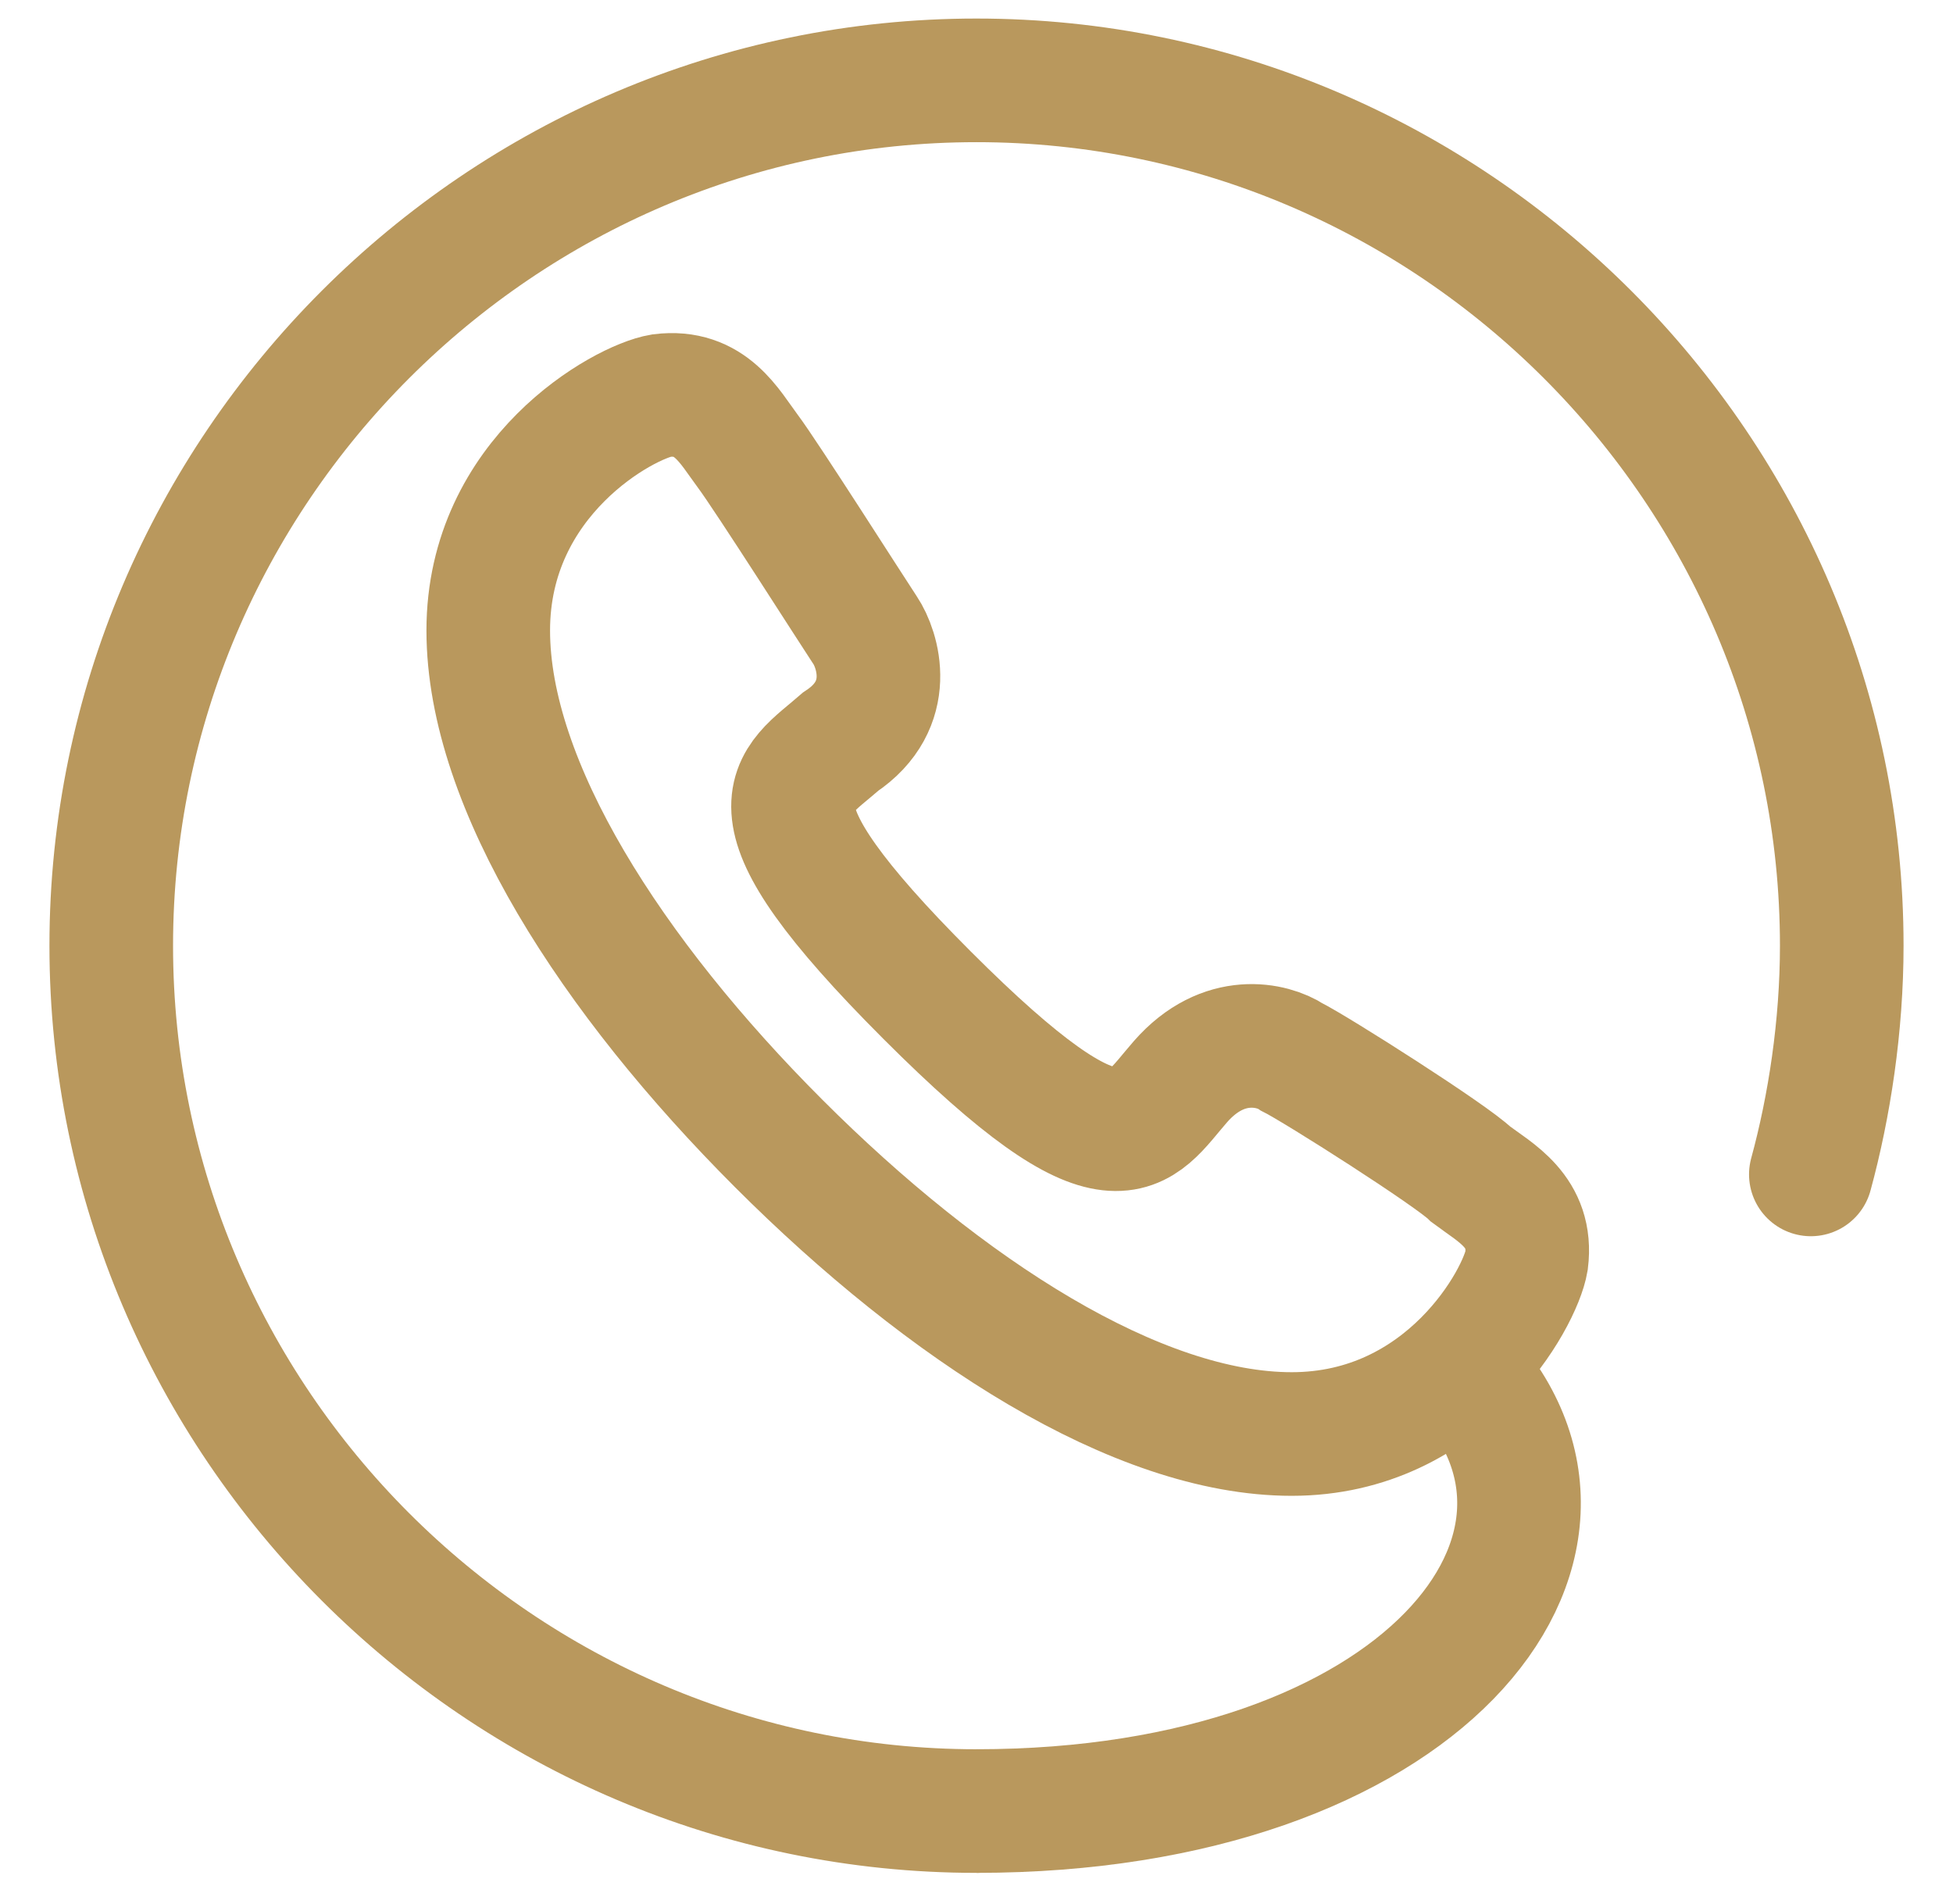
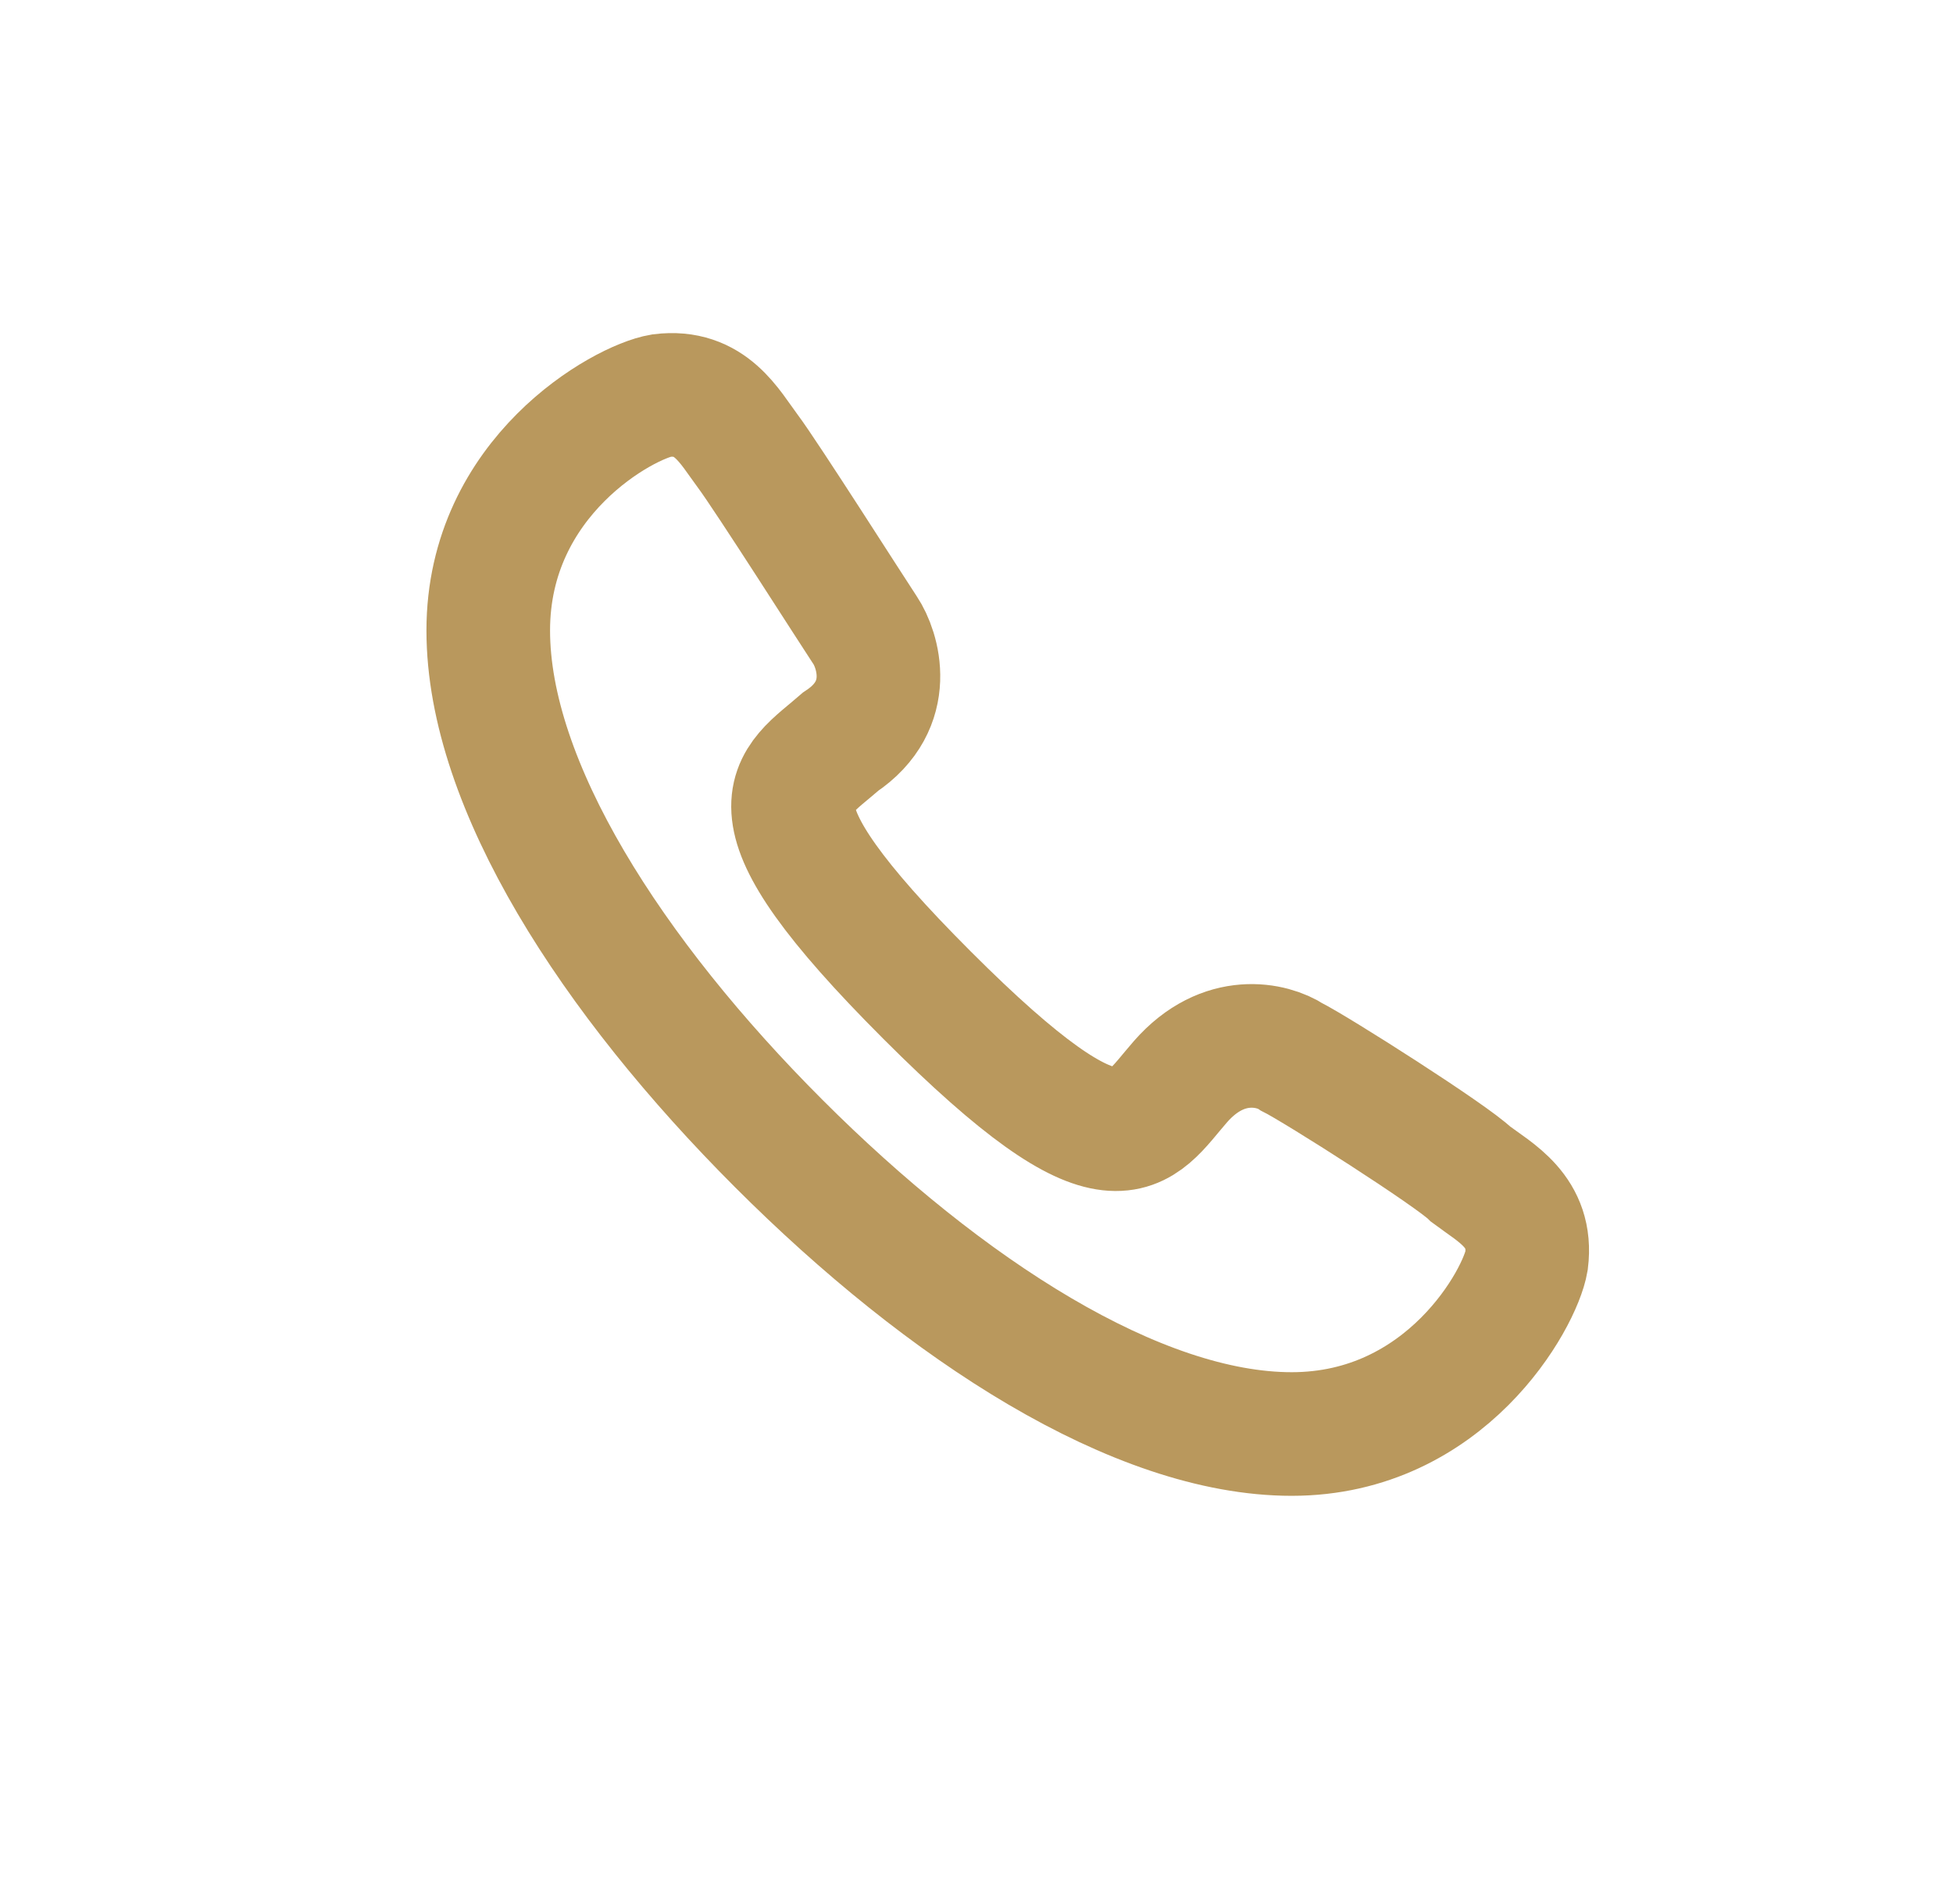
<svg xmlns="http://www.w3.org/2000/svg" version="1.1" id="Livello_1" x="0px" y="0px" viewBox="0 0 31.6 30.8" style="enable-background:new 0 0 31.6 30.8;" xml:space="preserve">
  <style type="text/css">
	.st0{fill:none;stroke:#B9985D;stroke-width:2;stroke-miterlimit:10;}
	.st1{fill:none;stroke:#B9985D;stroke-width:2;stroke-linecap:round;stroke-miterlimit:10;}
</style>
  <g>
    <path class="st0" d="M23.8,19c0.4,0.3,1,0.6,0.9,1.4c-0.1,0.6-1.3,2.8-3.8,2.8c-2.5,0-5.6-2-8.3-4.7c-2.7-2.7-4.7-5.8-4.7-8.3   c0-2.5,2.2-3.7,2.8-3.8c0.8-0.1,1.1,0.5,1.4,0.9c0.3,0.4,1.7,2.6,1.9,2.9c0.2,0.3,0.5,1.2-0.4,1.8c-0.8,0.7-1.7,1,1.4,4.1   c3.1,3.1,3.4,2.2,4.1,1.4c0.7-0.8,1.5-0.6,1.8-0.4C21.3,17.3,23.5,18.7,23.8,19z" />
-     <path class="st1" d="M15.8,29.3c-7.7,0-14-6.3-14-14c0-7.7,6.3-14,14-14c7.7,0,14,6.3,14,14c0,1.3-0.2,2.6-0.5,3.7" />
-     <path class="st0" d="M15.8,29.3c7.2,0,10.6-4.3,7.8-7.2" />
  </g>
</svg>